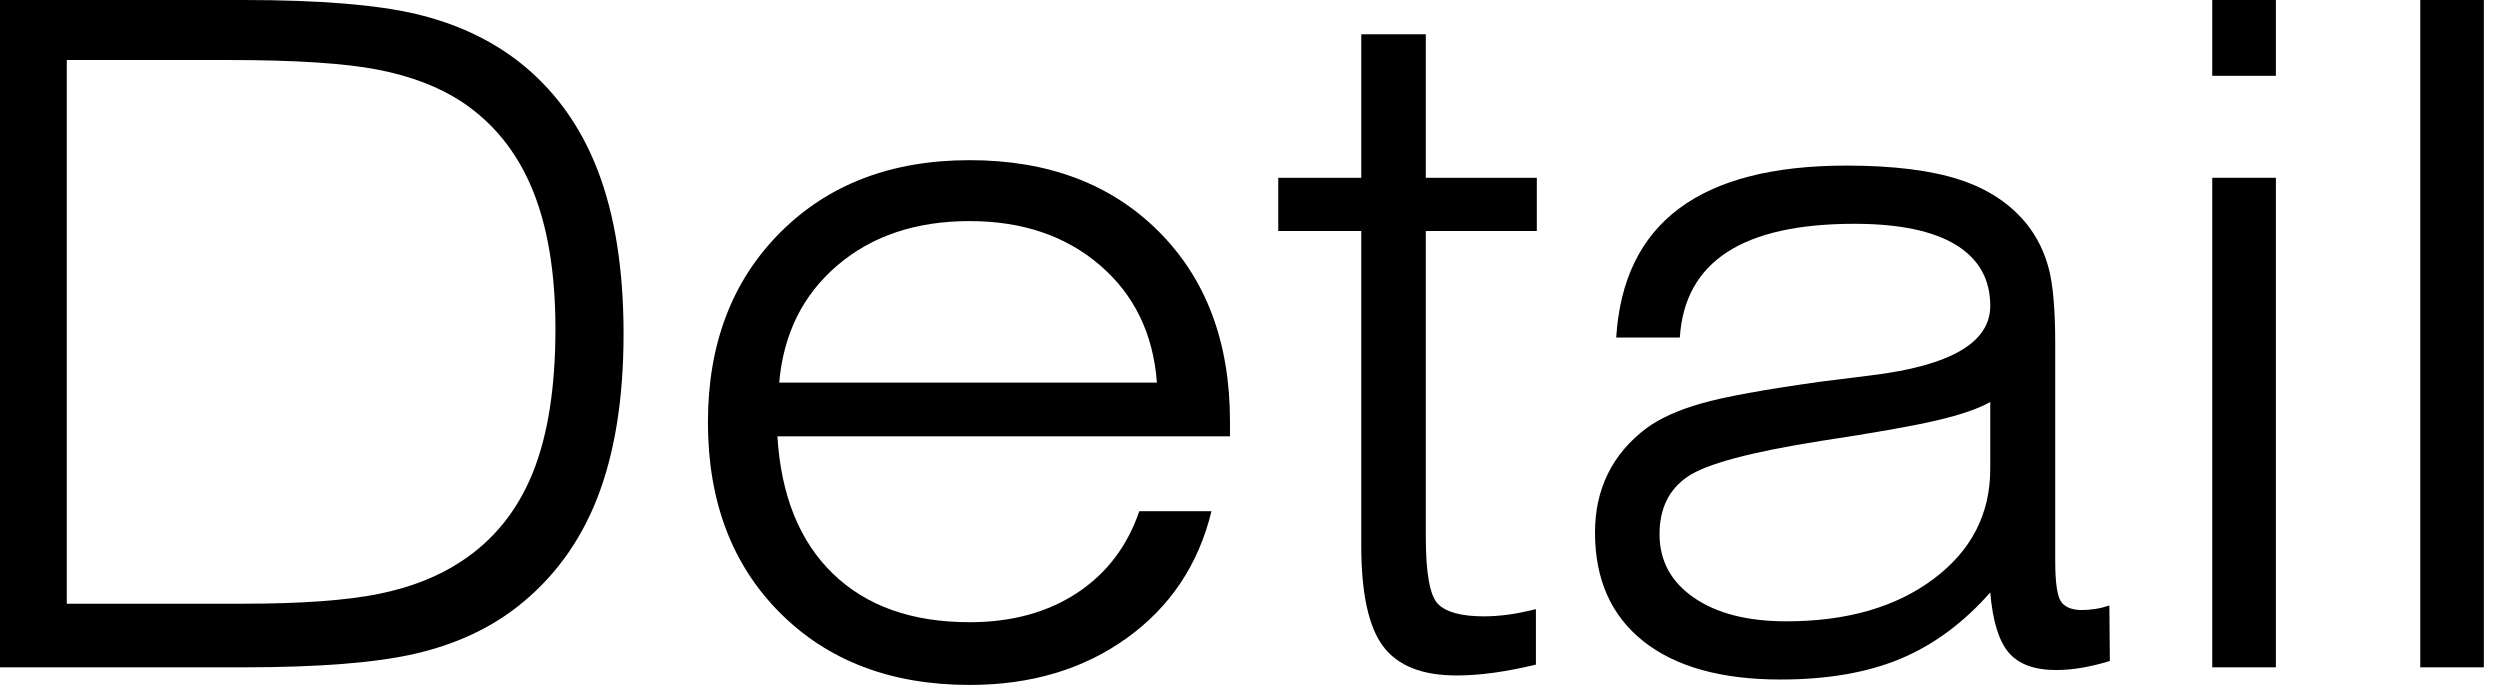
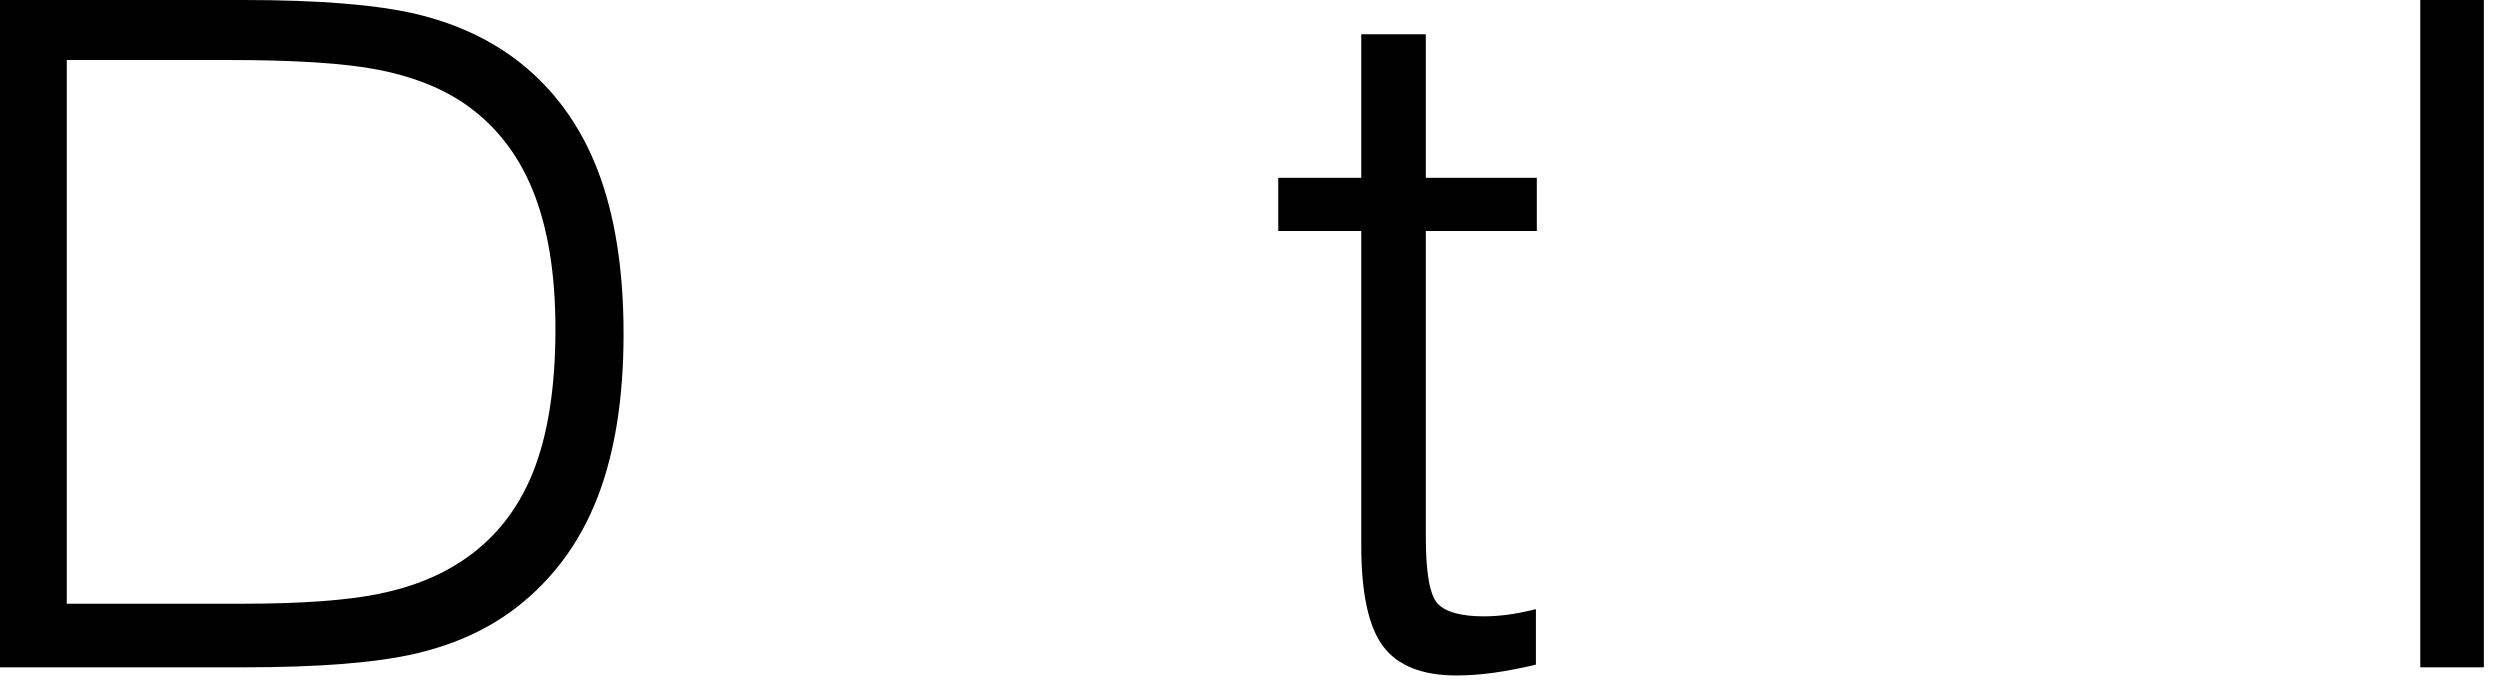
<svg xmlns="http://www.w3.org/2000/svg" width="146" height="40" viewBox="0 0 146 40" fill="none">
  <g clip-path="url(#clip0_4_1232)">
    <path d="M14.202 0C18.629 0 21.993 0.273 24.295 0.817C26.596 1.361 28.589 2.283 30.276 3.584C32.349 5.2 33.89 7.316 34.901 9.934C35.911 12.552 36.416 15.74 36.416 19.499C36.416 23.258 35.906 26.447 34.888 29.065C33.868 31.682 32.297 33.817 30.17 35.468C28.537 36.733 26.574 37.633 24.282 38.169C21.989 38.704 18.629 38.972 14.202 38.972H0V0H14.202ZM13.333 3.505H3.9V35.257H14.202C17.61 35.257 20.259 35.063 22.147 34.677C24.035 34.291 25.647 33.65 26.983 32.754C28.844 31.524 30.219 29.815 31.106 27.629C31.993 25.441 32.437 22.635 32.437 19.209C32.437 15.959 31.989 13.245 31.094 11.067C30.198 8.889 28.827 7.185 26.983 5.955C25.647 5.077 24.014 4.449 22.082 4.072C20.148 3.694 17.233 3.505 13.333 3.505Z" fill="black" />
-     <path d="M70.75 29.855C69.995 32.964 68.348 35.432 65.81 37.26C63.271 39.087 60.21 40 56.626 40C52.041 40 48.349 38.594 45.546 35.784C42.744 32.974 41.343 29.266 41.343 24.664C41.343 20.096 42.749 16.404 45.559 13.583C48.37 10.765 52.059 9.354 56.626 9.354C61.211 9.354 64.891 10.742 67.668 13.518C70.443 16.294 71.831 19.991 71.831 24.611V25.481H45.401C45.612 28.942 46.693 31.616 48.643 33.504C50.593 35.393 53.253 36.337 56.626 36.337C59.069 36.337 61.155 35.77 62.885 34.638C64.615 33.504 65.832 31.91 66.534 29.855L70.75 29.855ZM45.506 22.345H67.563C67.352 19.499 66.245 17.216 64.243 15.494C62.24 13.772 59.701 12.912 56.626 12.912C53.5 12.912 50.925 13.772 48.907 15.494C46.886 17.216 45.753 19.499 45.506 22.345Z" fill="black" />
    <path d="M83.267 31.357C83.267 33.482 83.504 34.787 83.978 35.271C84.452 35.753 85.348 35.995 86.666 35.995C87.087 35.995 87.54 35.964 88.023 35.903C88.507 35.841 89.064 35.731 89.697 35.573V38.814C88.817 39.025 87.997 39.183 87.233 39.289C86.469 39.394 85.744 39.447 85.059 39.447C83.057 39.447 81.628 38.88 80.777 37.748C79.924 36.614 79.498 34.651 79.498 31.858V13.492H74.65V10.382H79.498V2.003H83.267V10.382H89.75V13.492H83.267L83.267 31.357Z" fill="black" />
-     <path d="M123.187 35.362L123.215 38.603C122.635 38.779 122.085 38.911 121.567 38.999C121.049 39.087 120.552 39.13 120.078 39.13C118.813 39.13 117.892 38.792 117.312 38.116C116.733 37.44 116.372 36.267 116.231 34.598C114.668 36.373 112.92 37.664 110.988 38.472C109.055 39.279 106.719 39.684 103.979 39.684C100.517 39.684 97.847 38.937 95.968 37.444C94.088 35.951 93.148 33.834 93.148 31.094C93.148 29.829 93.399 28.687 93.899 27.668C94.4 26.649 95.151 25.762 96.152 25.007C96.942 24.427 98.015 23.944 99.367 23.557C100.72 23.171 103.03 22.75 106.298 22.293C107.017 22.204 108.001 22.082 109.249 21.924C113.903 21.361 116.231 20.009 116.231 17.866C116.231 16.302 115.559 15.112 114.216 14.296C112.872 13.478 110.899 13.07 108.3 13.07C105.033 13.07 102.551 13.623 100.856 14.73C99.16 15.837 98.243 17.497 98.102 19.71H94.387C94.598 16.355 95.823 13.843 98.063 12.174C100.303 10.505 103.557 9.671 107.826 9.671C110.548 9.671 112.749 9.943 114.426 10.488C116.104 11.032 117.426 11.91 118.392 13.123C118.971 13.86 119.389 14.708 119.644 15.666C119.898 16.623 120.025 18.094 120.025 20.079V32.754C120.025 34.019 120.14 34.813 120.369 35.138C120.596 35.463 121.001 35.626 121.581 35.626C121.845 35.626 122.112 35.604 122.384 35.559C122.657 35.516 122.924 35.45 123.187 35.362ZM116.231 23.478C115.546 23.864 114.514 24.221 113.135 24.545C111.756 24.87 109.503 25.27 106.376 25.744C102.248 26.394 99.639 27.093 98.551 27.84C97.46 28.586 96.917 29.706 96.917 31.199C96.917 32.745 97.584 33.978 98.92 34.902C100.253 35.823 102.054 36.285 104.321 36.285C107.852 36.285 110.719 35.459 112.924 33.808C115.129 32.157 116.231 30.013 116.231 27.378L116.231 23.478Z" fill="black" />
-     <path d="M129.195 4.427V0H132.912V4.427H129.195ZM129.195 38.972V10.382H132.912V38.972H129.195Z" fill="black" />
    <path d="M141.344 38.972V0H145.059V38.972H141.344Z" fill="black" />
  </g>
  <defs>
    <clipPath id="clip0_4_1232">
      <rect width="145.058" height="40" fill="white" />
    </clipPath>
  </defs>
</svg>